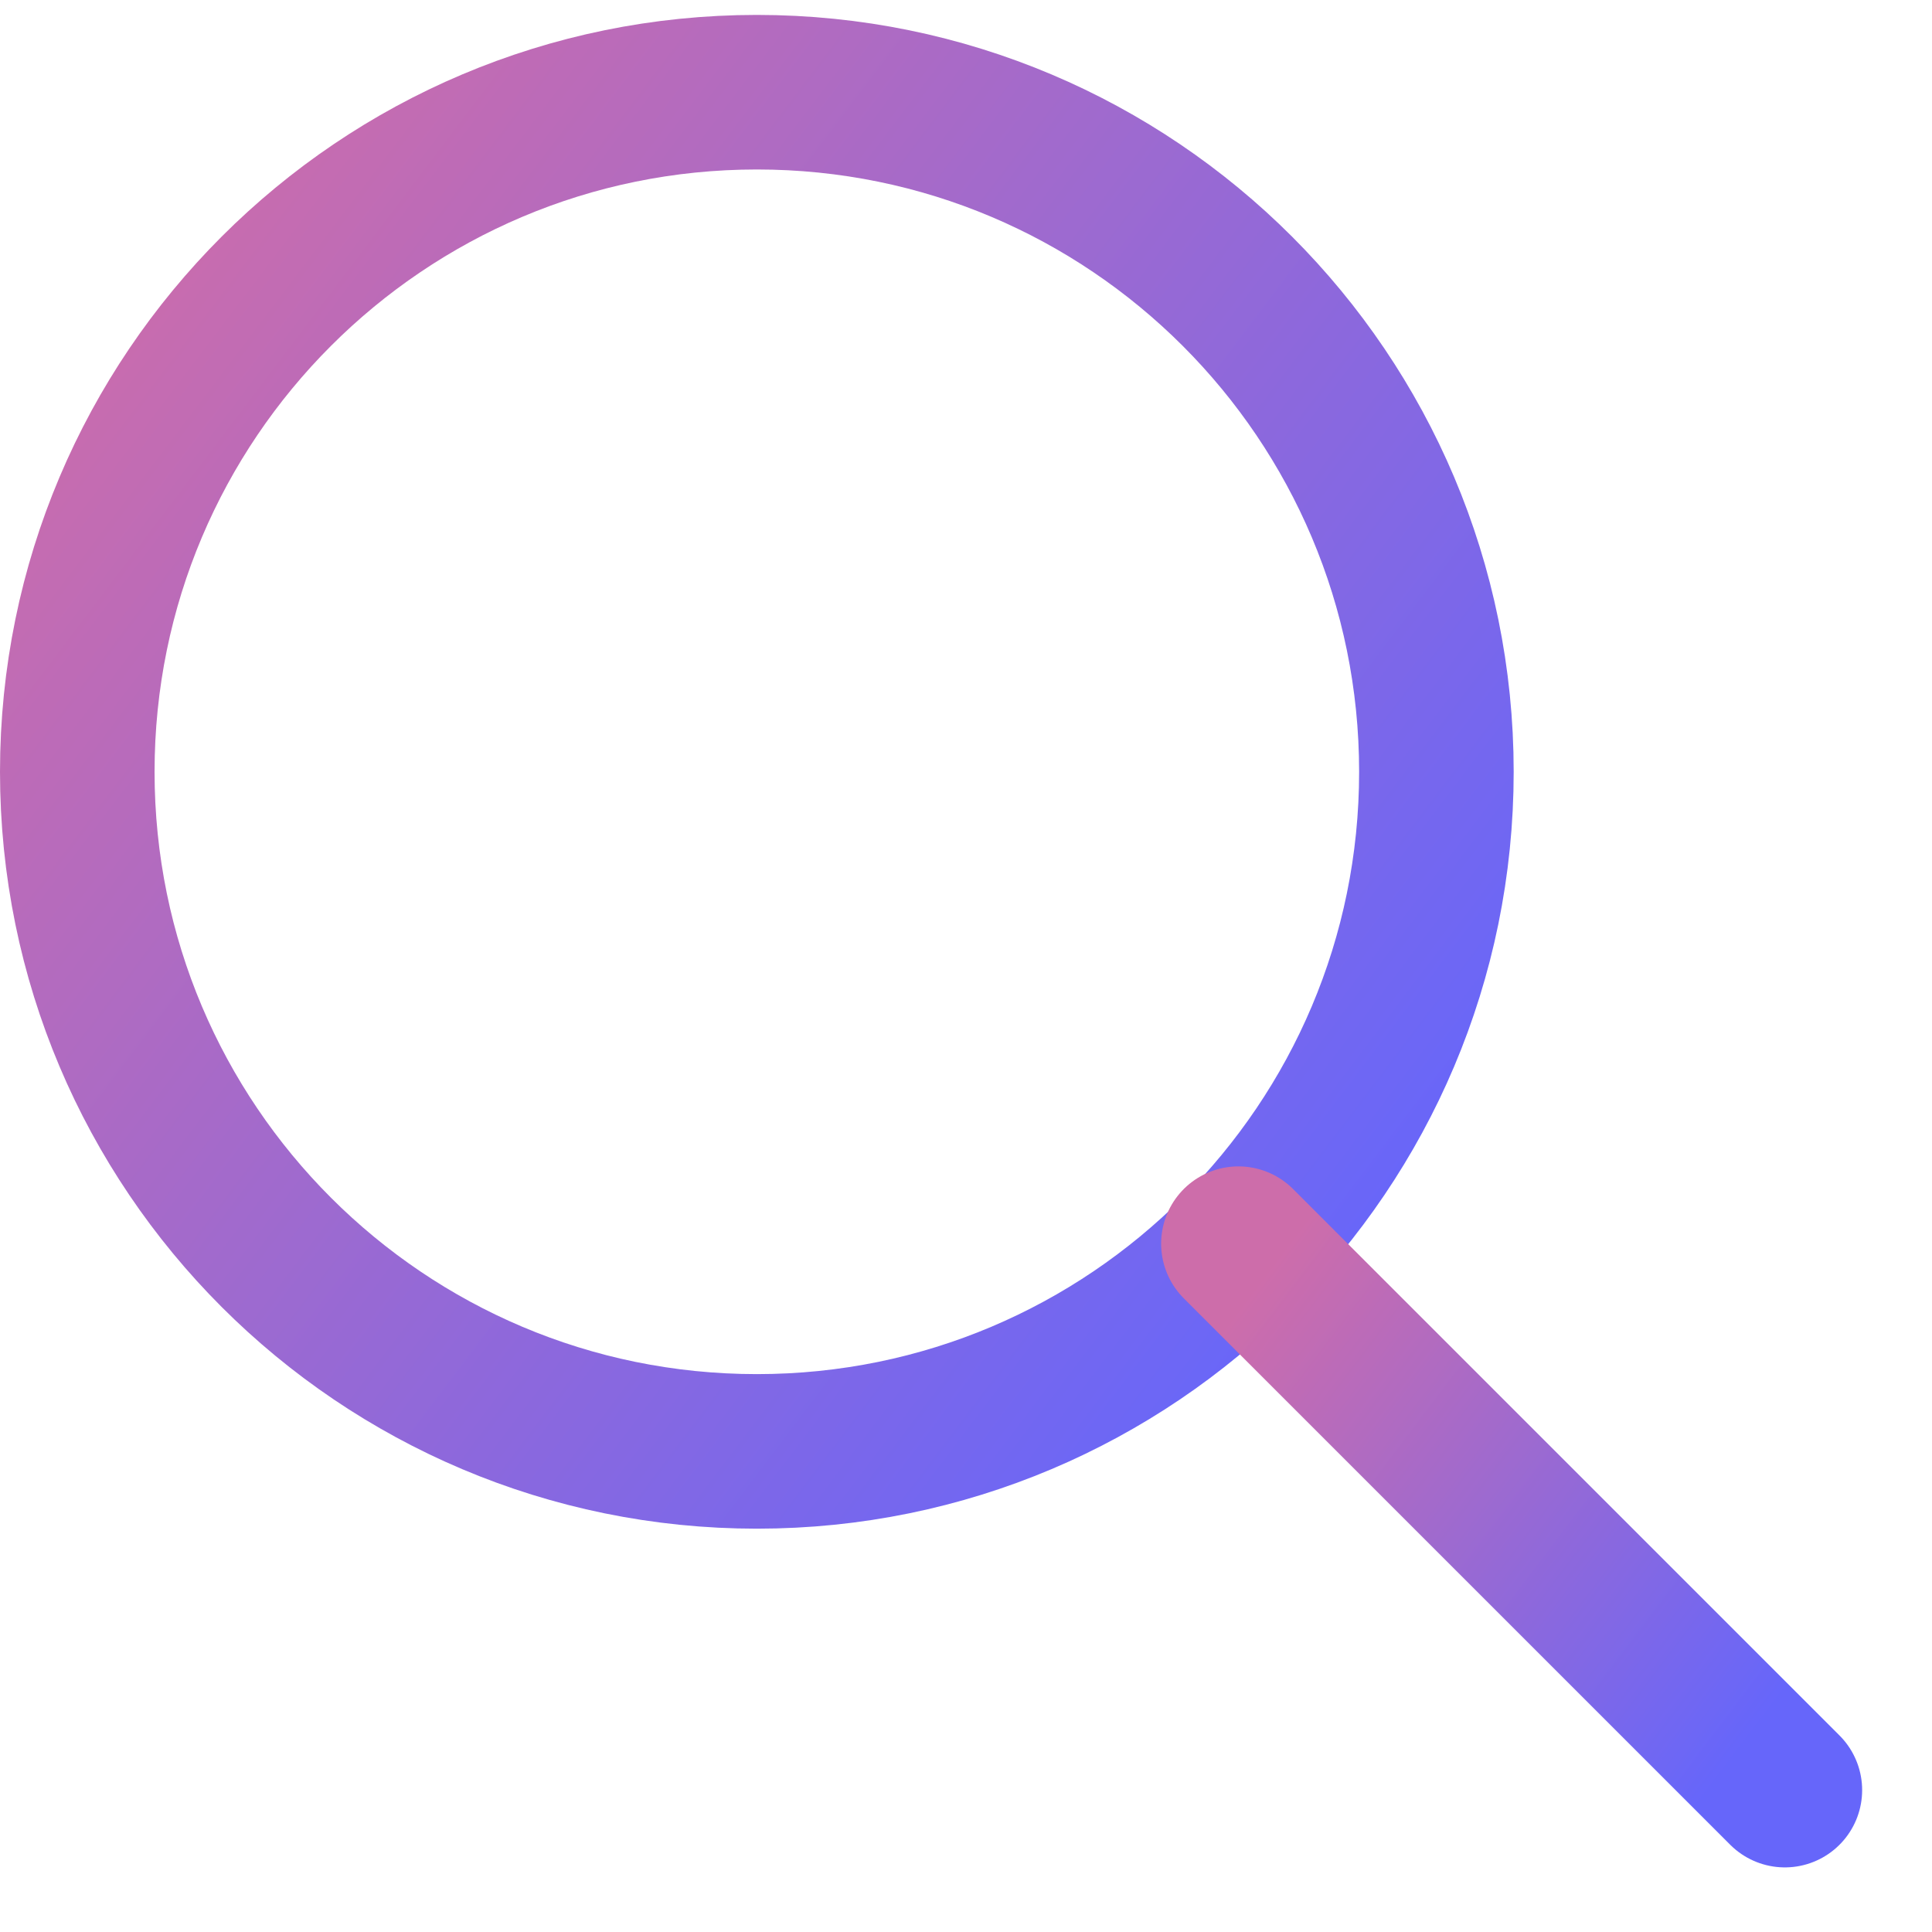
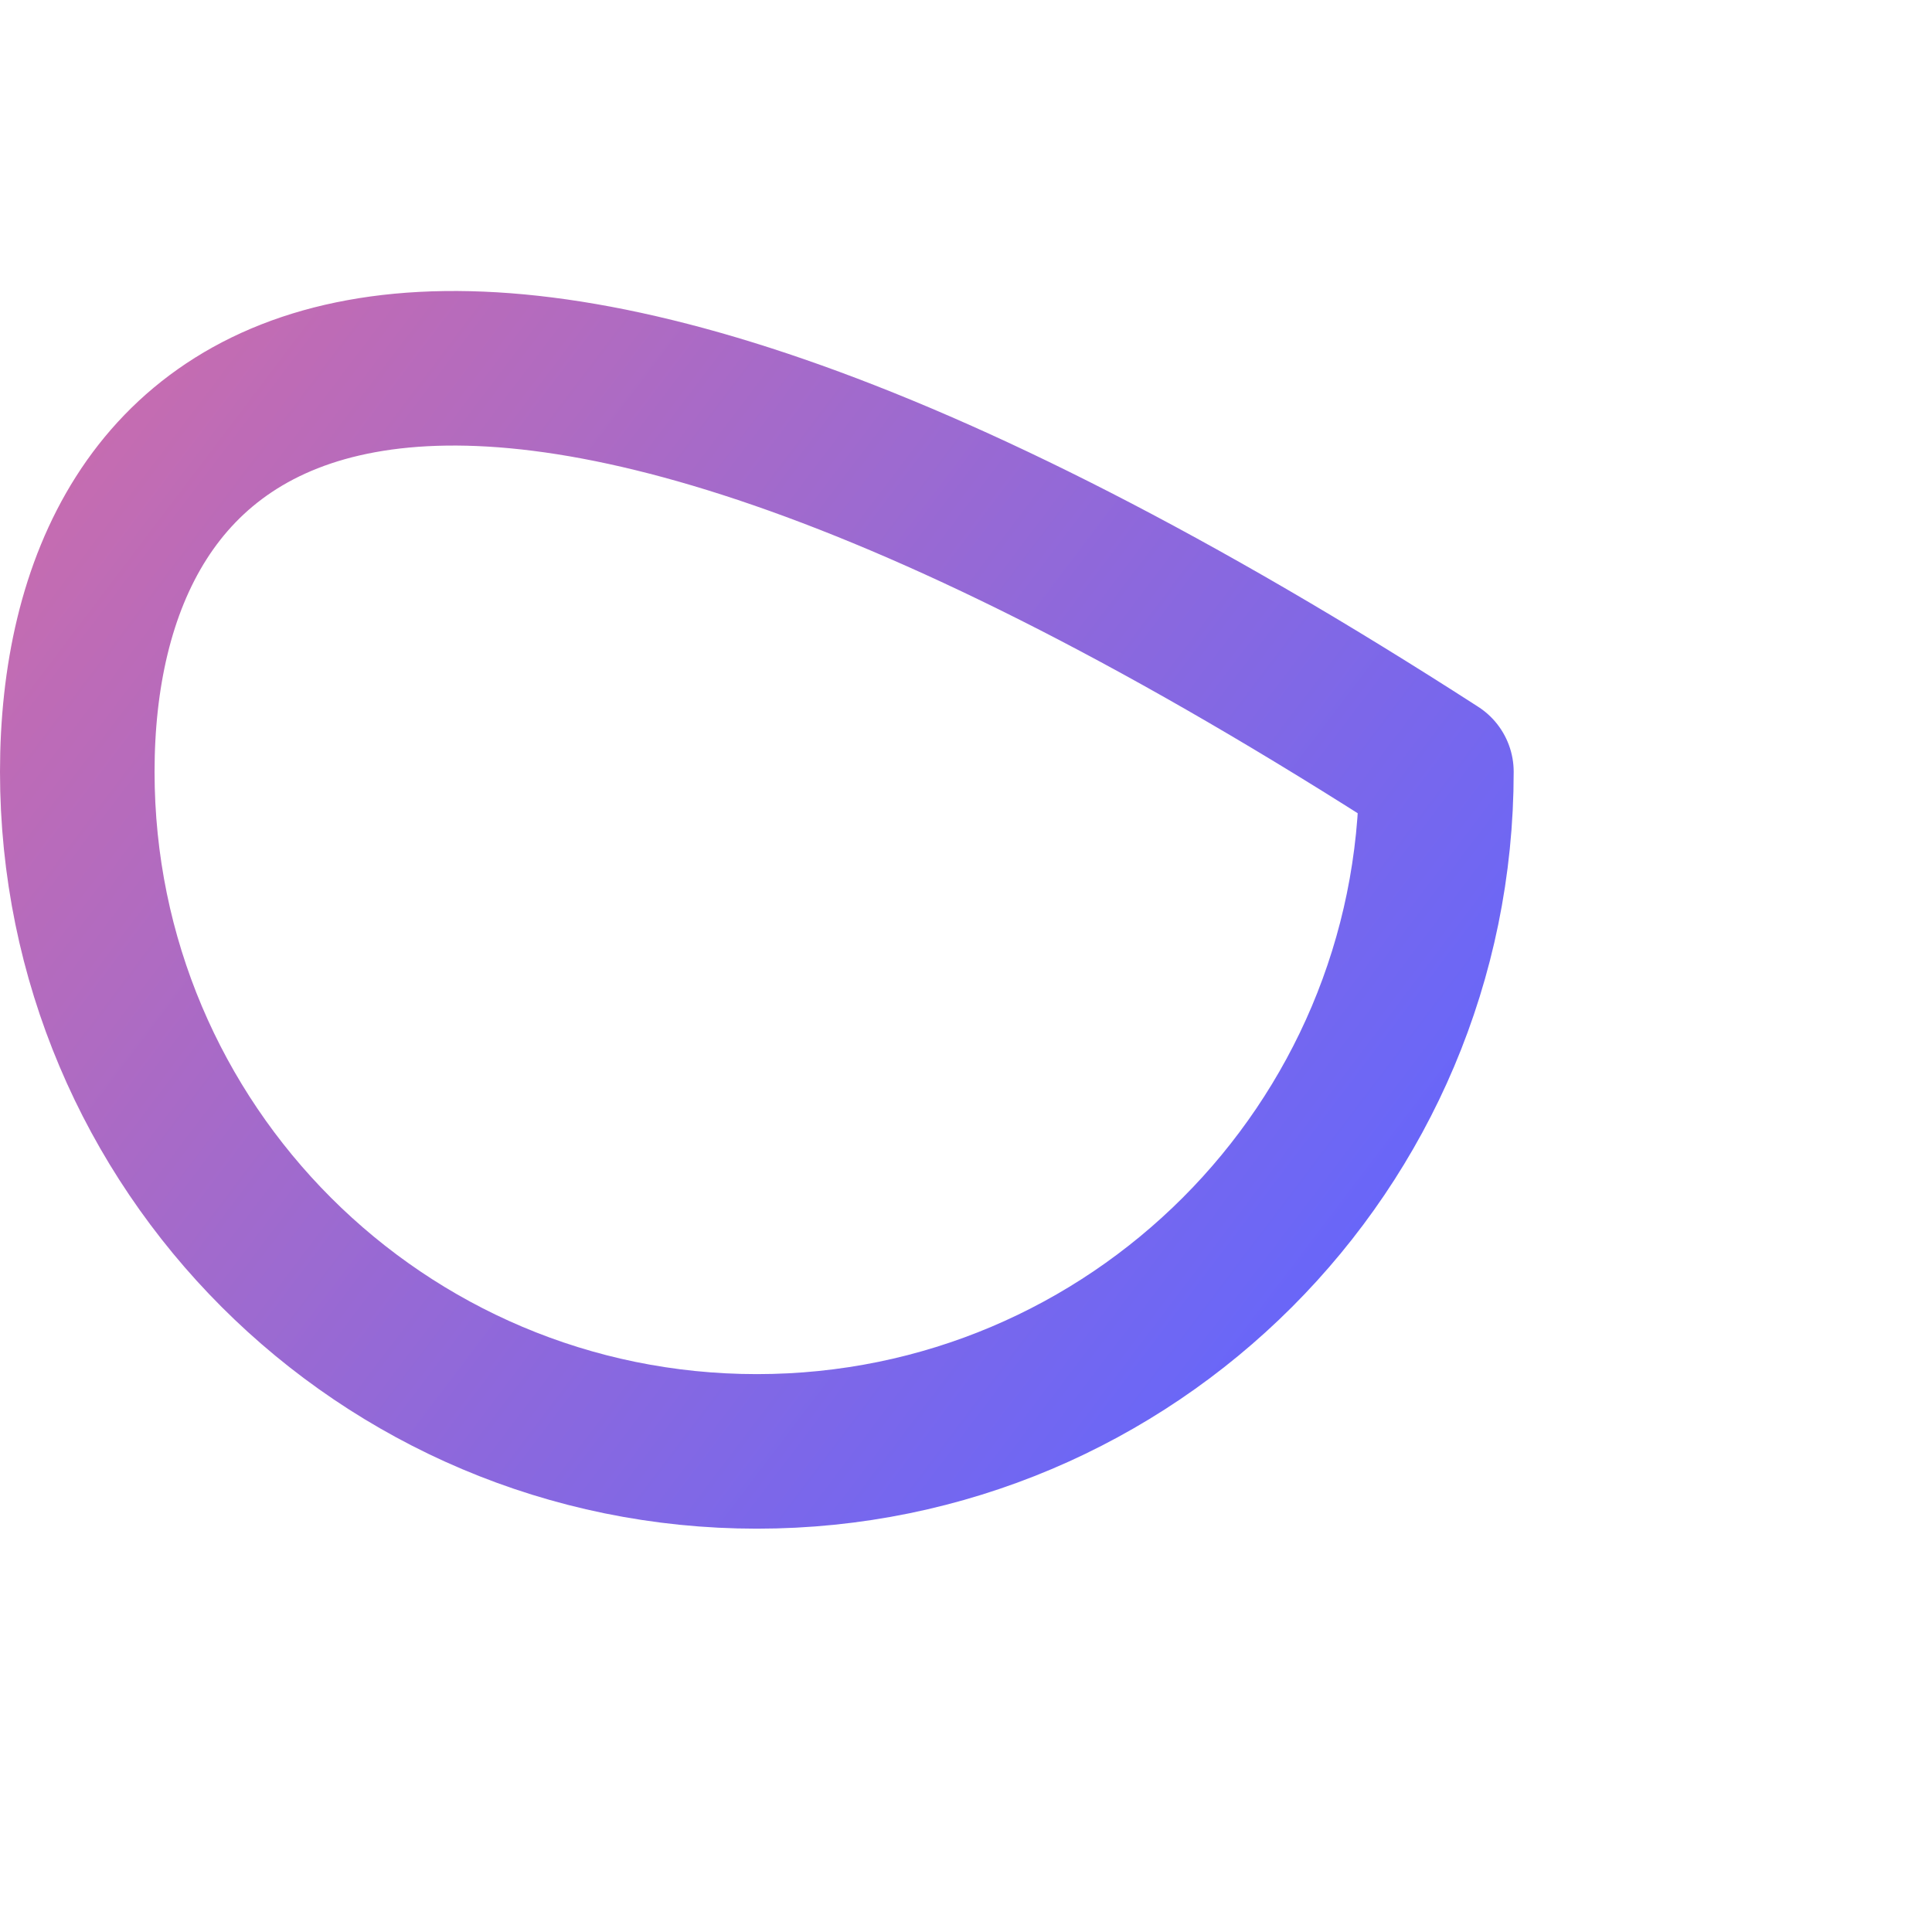
<svg xmlns="http://www.w3.org/2000/svg" width="25" height="25" viewBox="0 0 25 25" fill="none">
  <g opacity="0.6">
-     <path d="M9.794 18.781C14.65 18.781 18.587 14.844 18.587 9.987C18.587 5.13 14.65 1.193 9.794 1.193C4.937 1.193 1 5.13 1 9.987C1 14.844 4.937 18.781 9.794 18.781Z" stroke="url(#paint0_linear_78_138)" stroke-width="2" stroke-linecap="round" stroke-linejoin="round" />
-     <path d="M23.096 23.164L16.025 16.093" stroke="url(#paint1_linear_78_138)" stroke-width="2" stroke-linecap="round" stroke-linejoin="round" />
+     <path d="M9.794 18.781C14.65 18.781 18.587 14.844 18.587 9.987C4.937 1.193 1 5.13 1 9.987C1 14.844 4.937 18.781 9.794 18.781Z" stroke="url(#paint0_linear_78_138)" stroke-width="2" stroke-linecap="round" stroke-linejoin="round" />
  </g>
  <defs>
    <linearGradient id="paint0_linear_78_138" x1="1" y1="1.193" x2="19.071" y2="14.885" gradientUnits="userSpaceOnUse">
      <stop offset="0.056" stop-color="#AC0B72" />
      <stop offset="1" stop-color="#0000F7" />
    </linearGradient>
    <linearGradient id="paint1_linear_78_138" x1="16.025" y1="16.093" x2="23.291" y2="21.598" gradientUnits="userSpaceOnUse">
      <stop offset="0.056" stop-color="#AC0B72" />
      <stop offset="1" stop-color="#0000F7" />
    </linearGradient>
  </defs>
</svg>